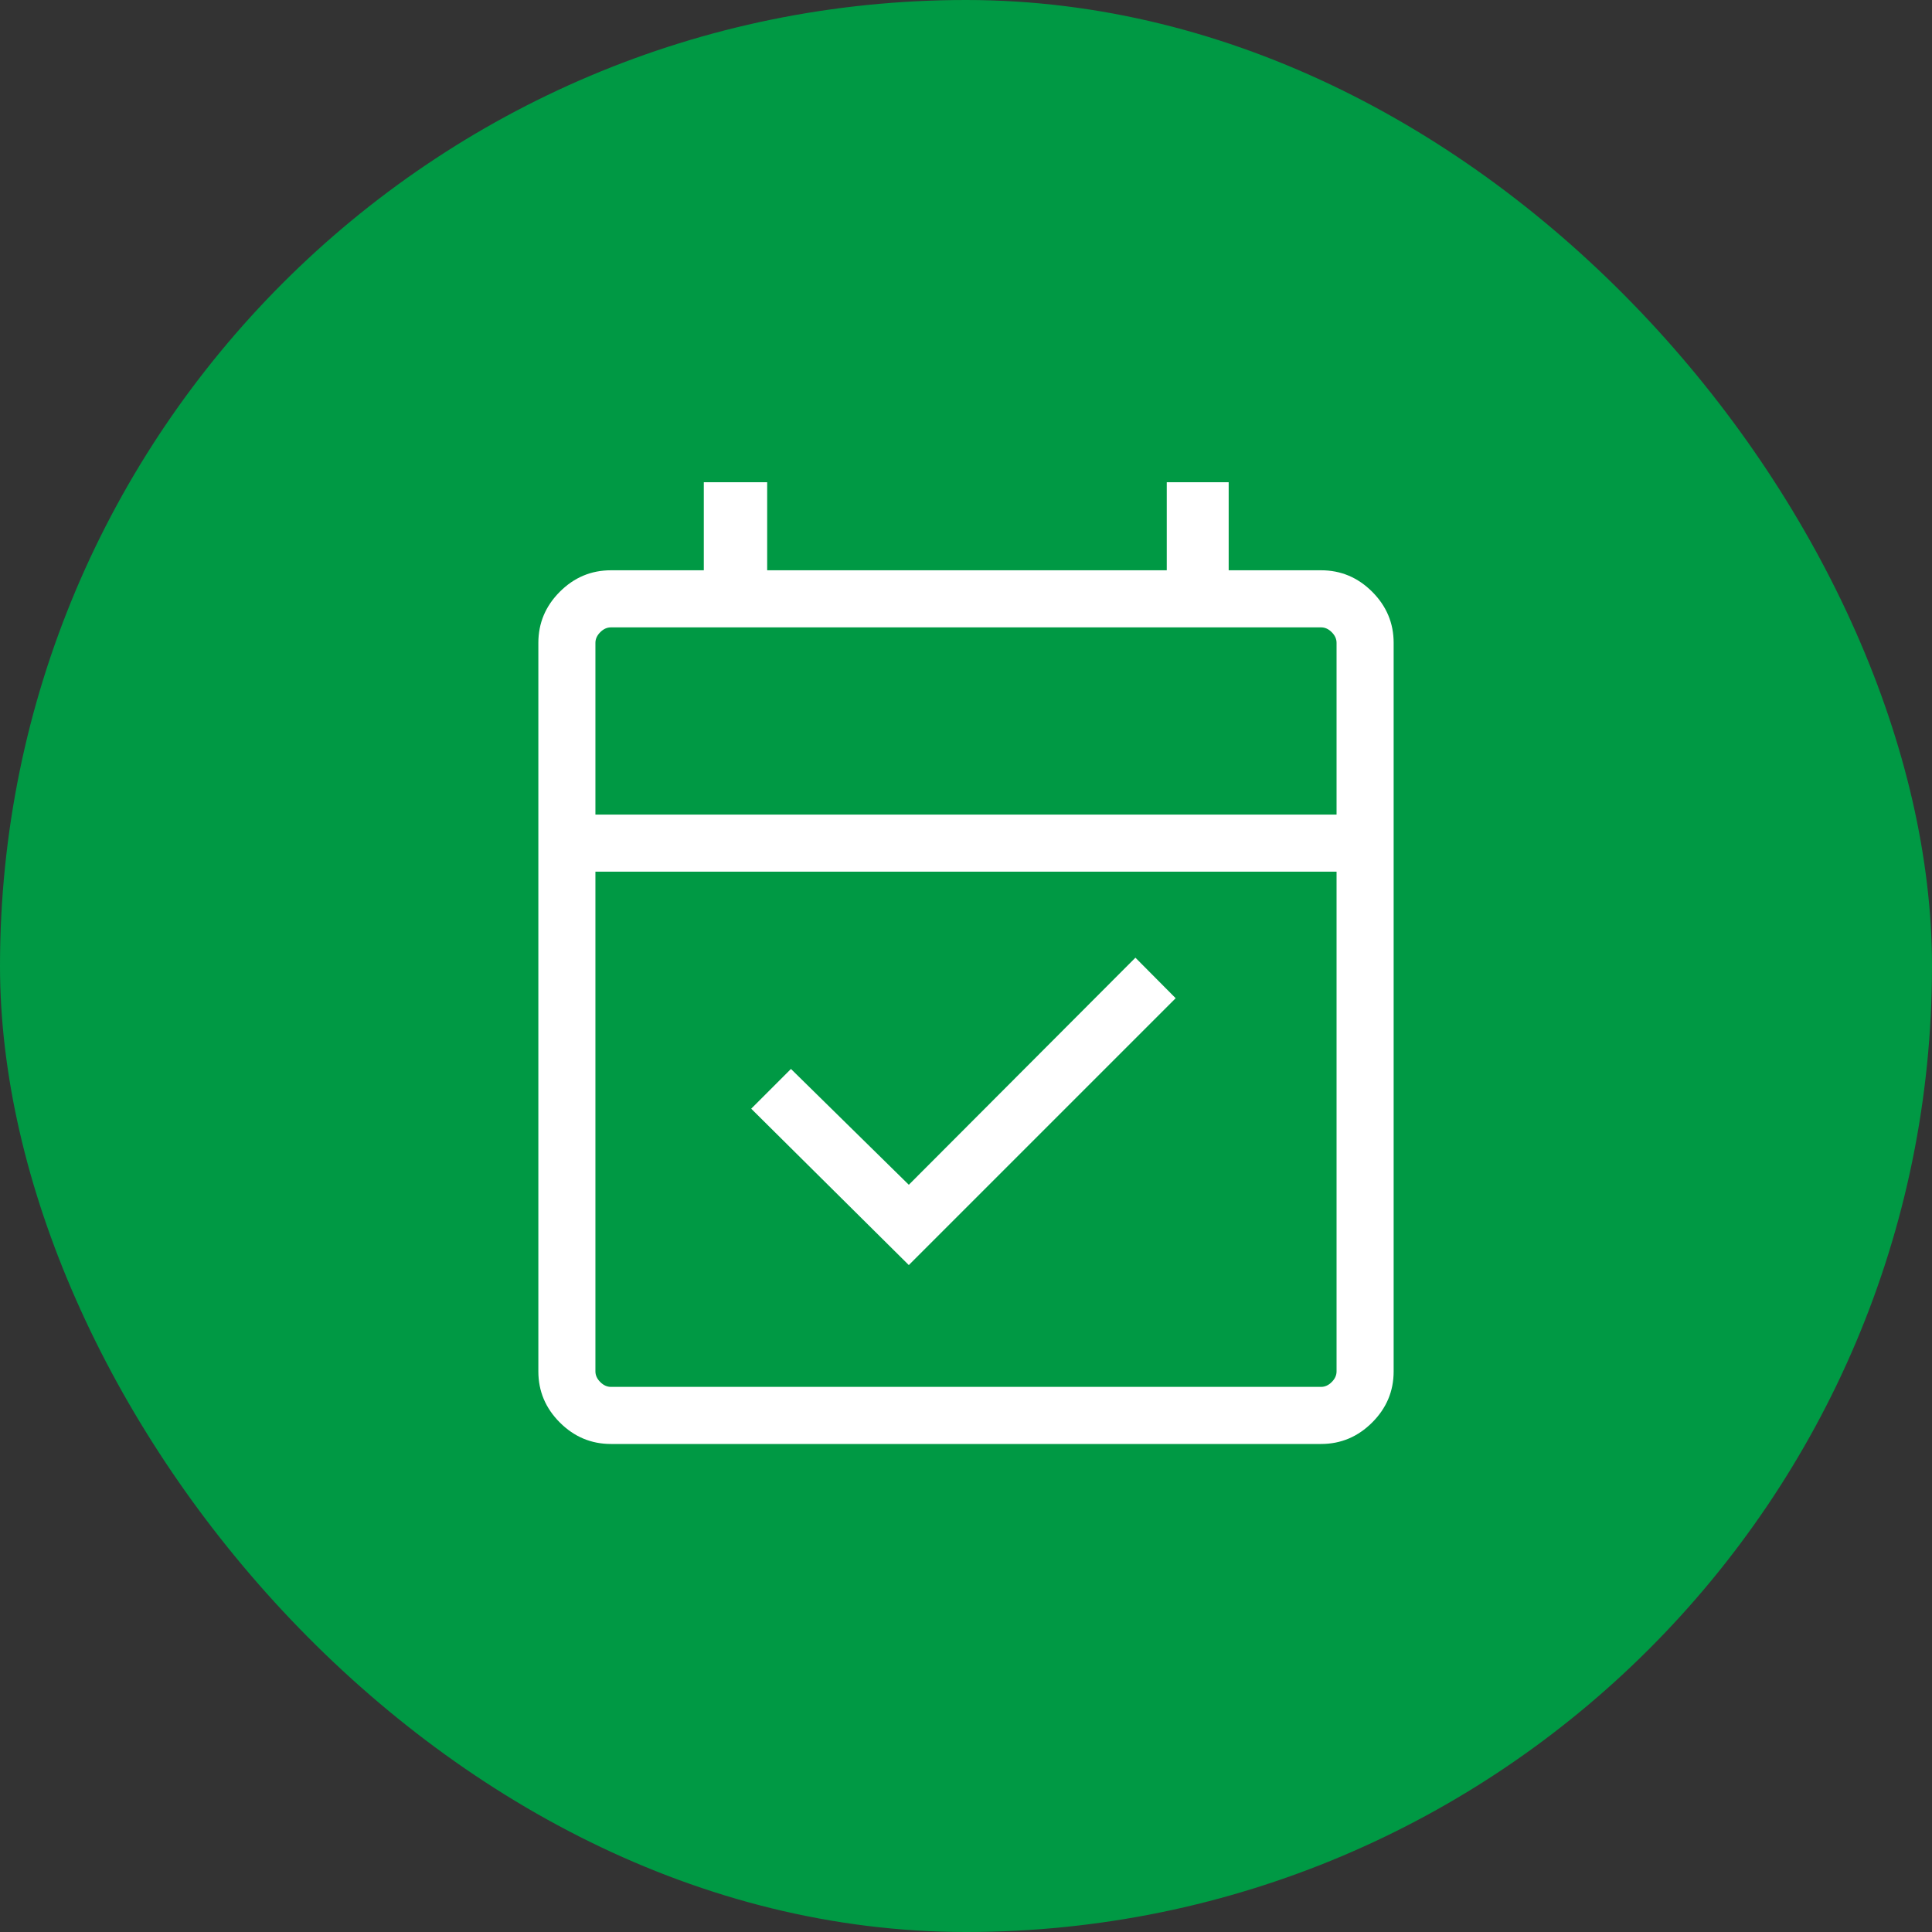
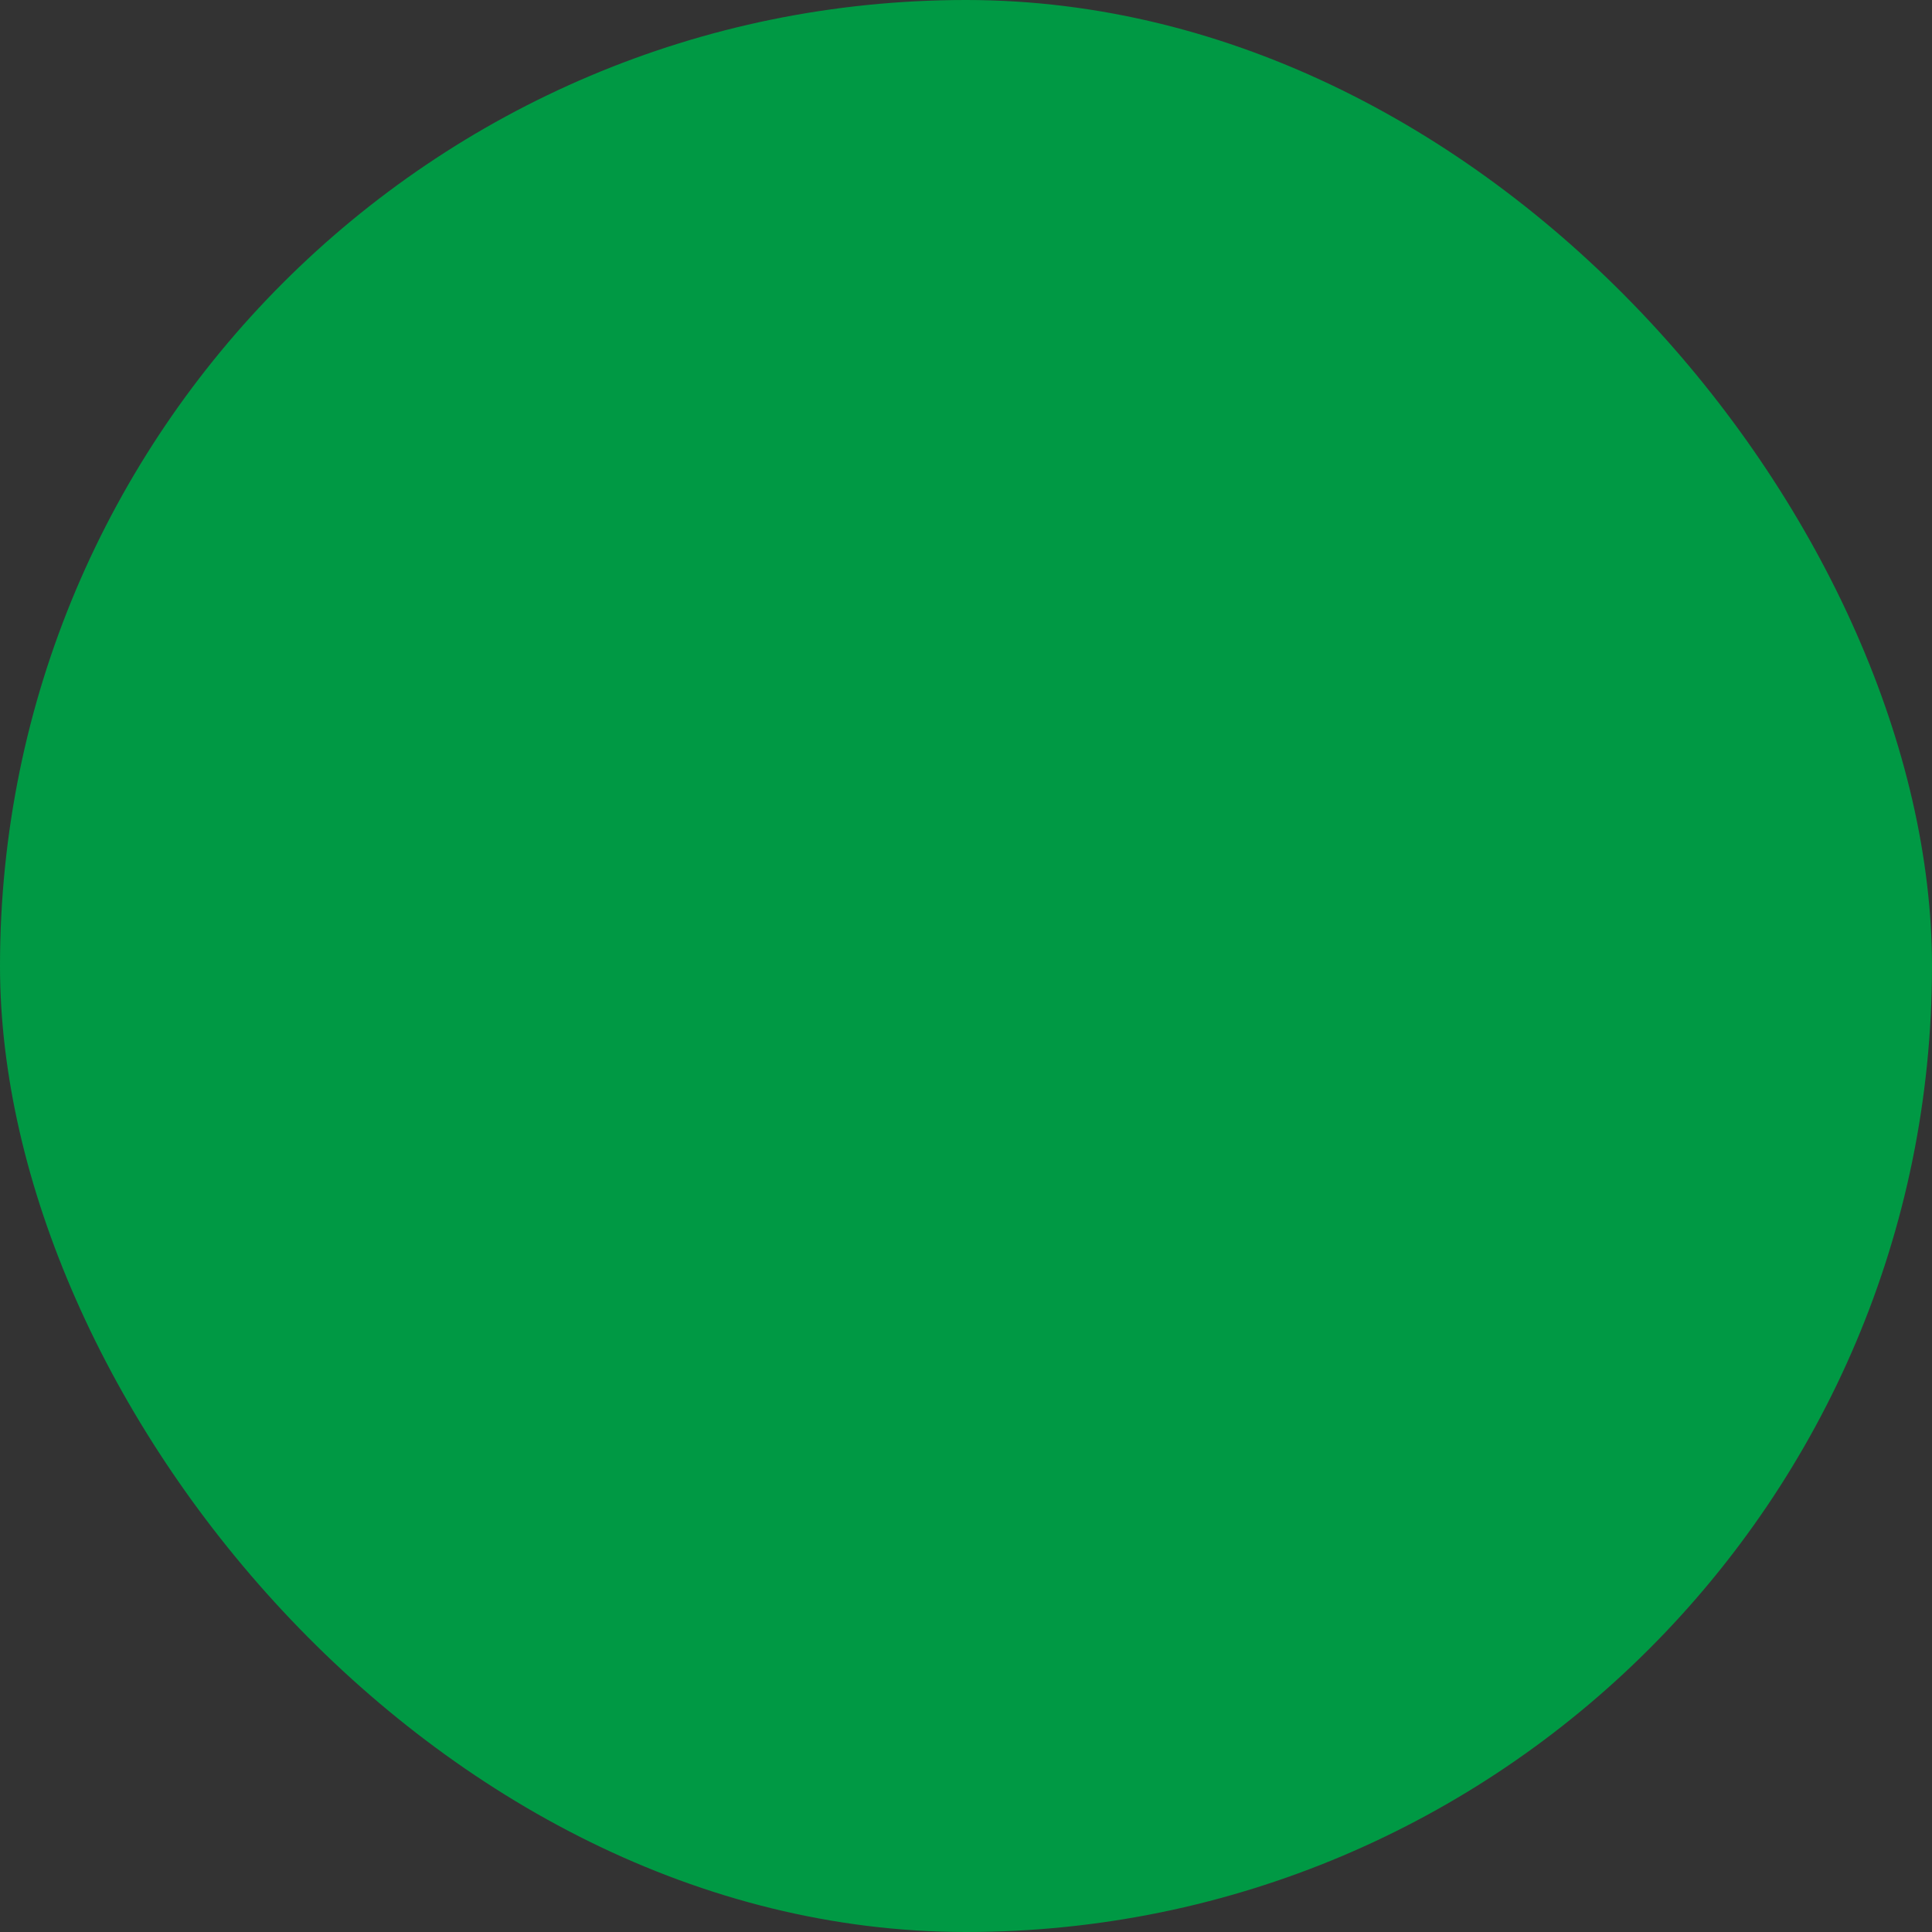
<svg xmlns="http://www.w3.org/2000/svg" width="80" height="80" viewBox="0 0 80 80" fill="none">
  <rect x="0" y="0" width="80" height="80" fill="#333333" stroke="none" />
  <rect width="80" height="80" rx="40" fill="#009944" />
  <mask id="mask0_25169_2261" style="mask-type:alpha" maskUnits="userSpaceOnUse" x="15" y="15" width="50" height="50">
-     <rect x="15" y="15" width="50" height="50" fill="white" />
-   </mask>
+     </mask>
  <g mask="url(#mask0_25169_2261)">
    <path d="M37.632 52.384L31.106 45.909L32.752 44.263L37.632 49.059L47.015 39.656L48.682 41.334L37.632 52.384ZM25.297 59.792C24.48 59.792 23.774 59.495 23.181 58.902C22.588 58.309 22.292 57.604 22.292 56.787V26.619C22.292 25.802 22.588 25.097 23.181 24.503C23.774 23.91 24.48 23.614 25.297 23.614H29.143V19.968H31.767V23.614H48.313V19.968H50.877V23.614H54.703C55.52 23.614 56.225 23.91 56.819 24.503C57.412 25.097 57.708 25.802 57.708 26.619V56.787C57.708 57.604 57.412 58.309 56.819 58.902C56.225 59.495 55.52 59.792 54.703 59.792H25.297ZM25.297 57.428H54.703C54.864 57.428 55.011 57.361 55.144 57.227C55.278 57.094 55.344 56.947 55.344 56.787V36.094H24.655V56.787C24.655 56.947 24.722 57.094 24.856 57.227C24.989 57.361 25.136 57.428 25.297 57.428ZM24.655 33.73H55.344V26.619C55.344 26.458 55.278 26.311 55.144 26.178C55.011 26.044 54.864 25.978 54.703 25.978H25.297C25.136 25.978 24.989 26.044 24.856 26.178C24.722 26.311 24.655 26.458 24.655 26.619V33.73Z" fill="white" />
  </g>
</svg>